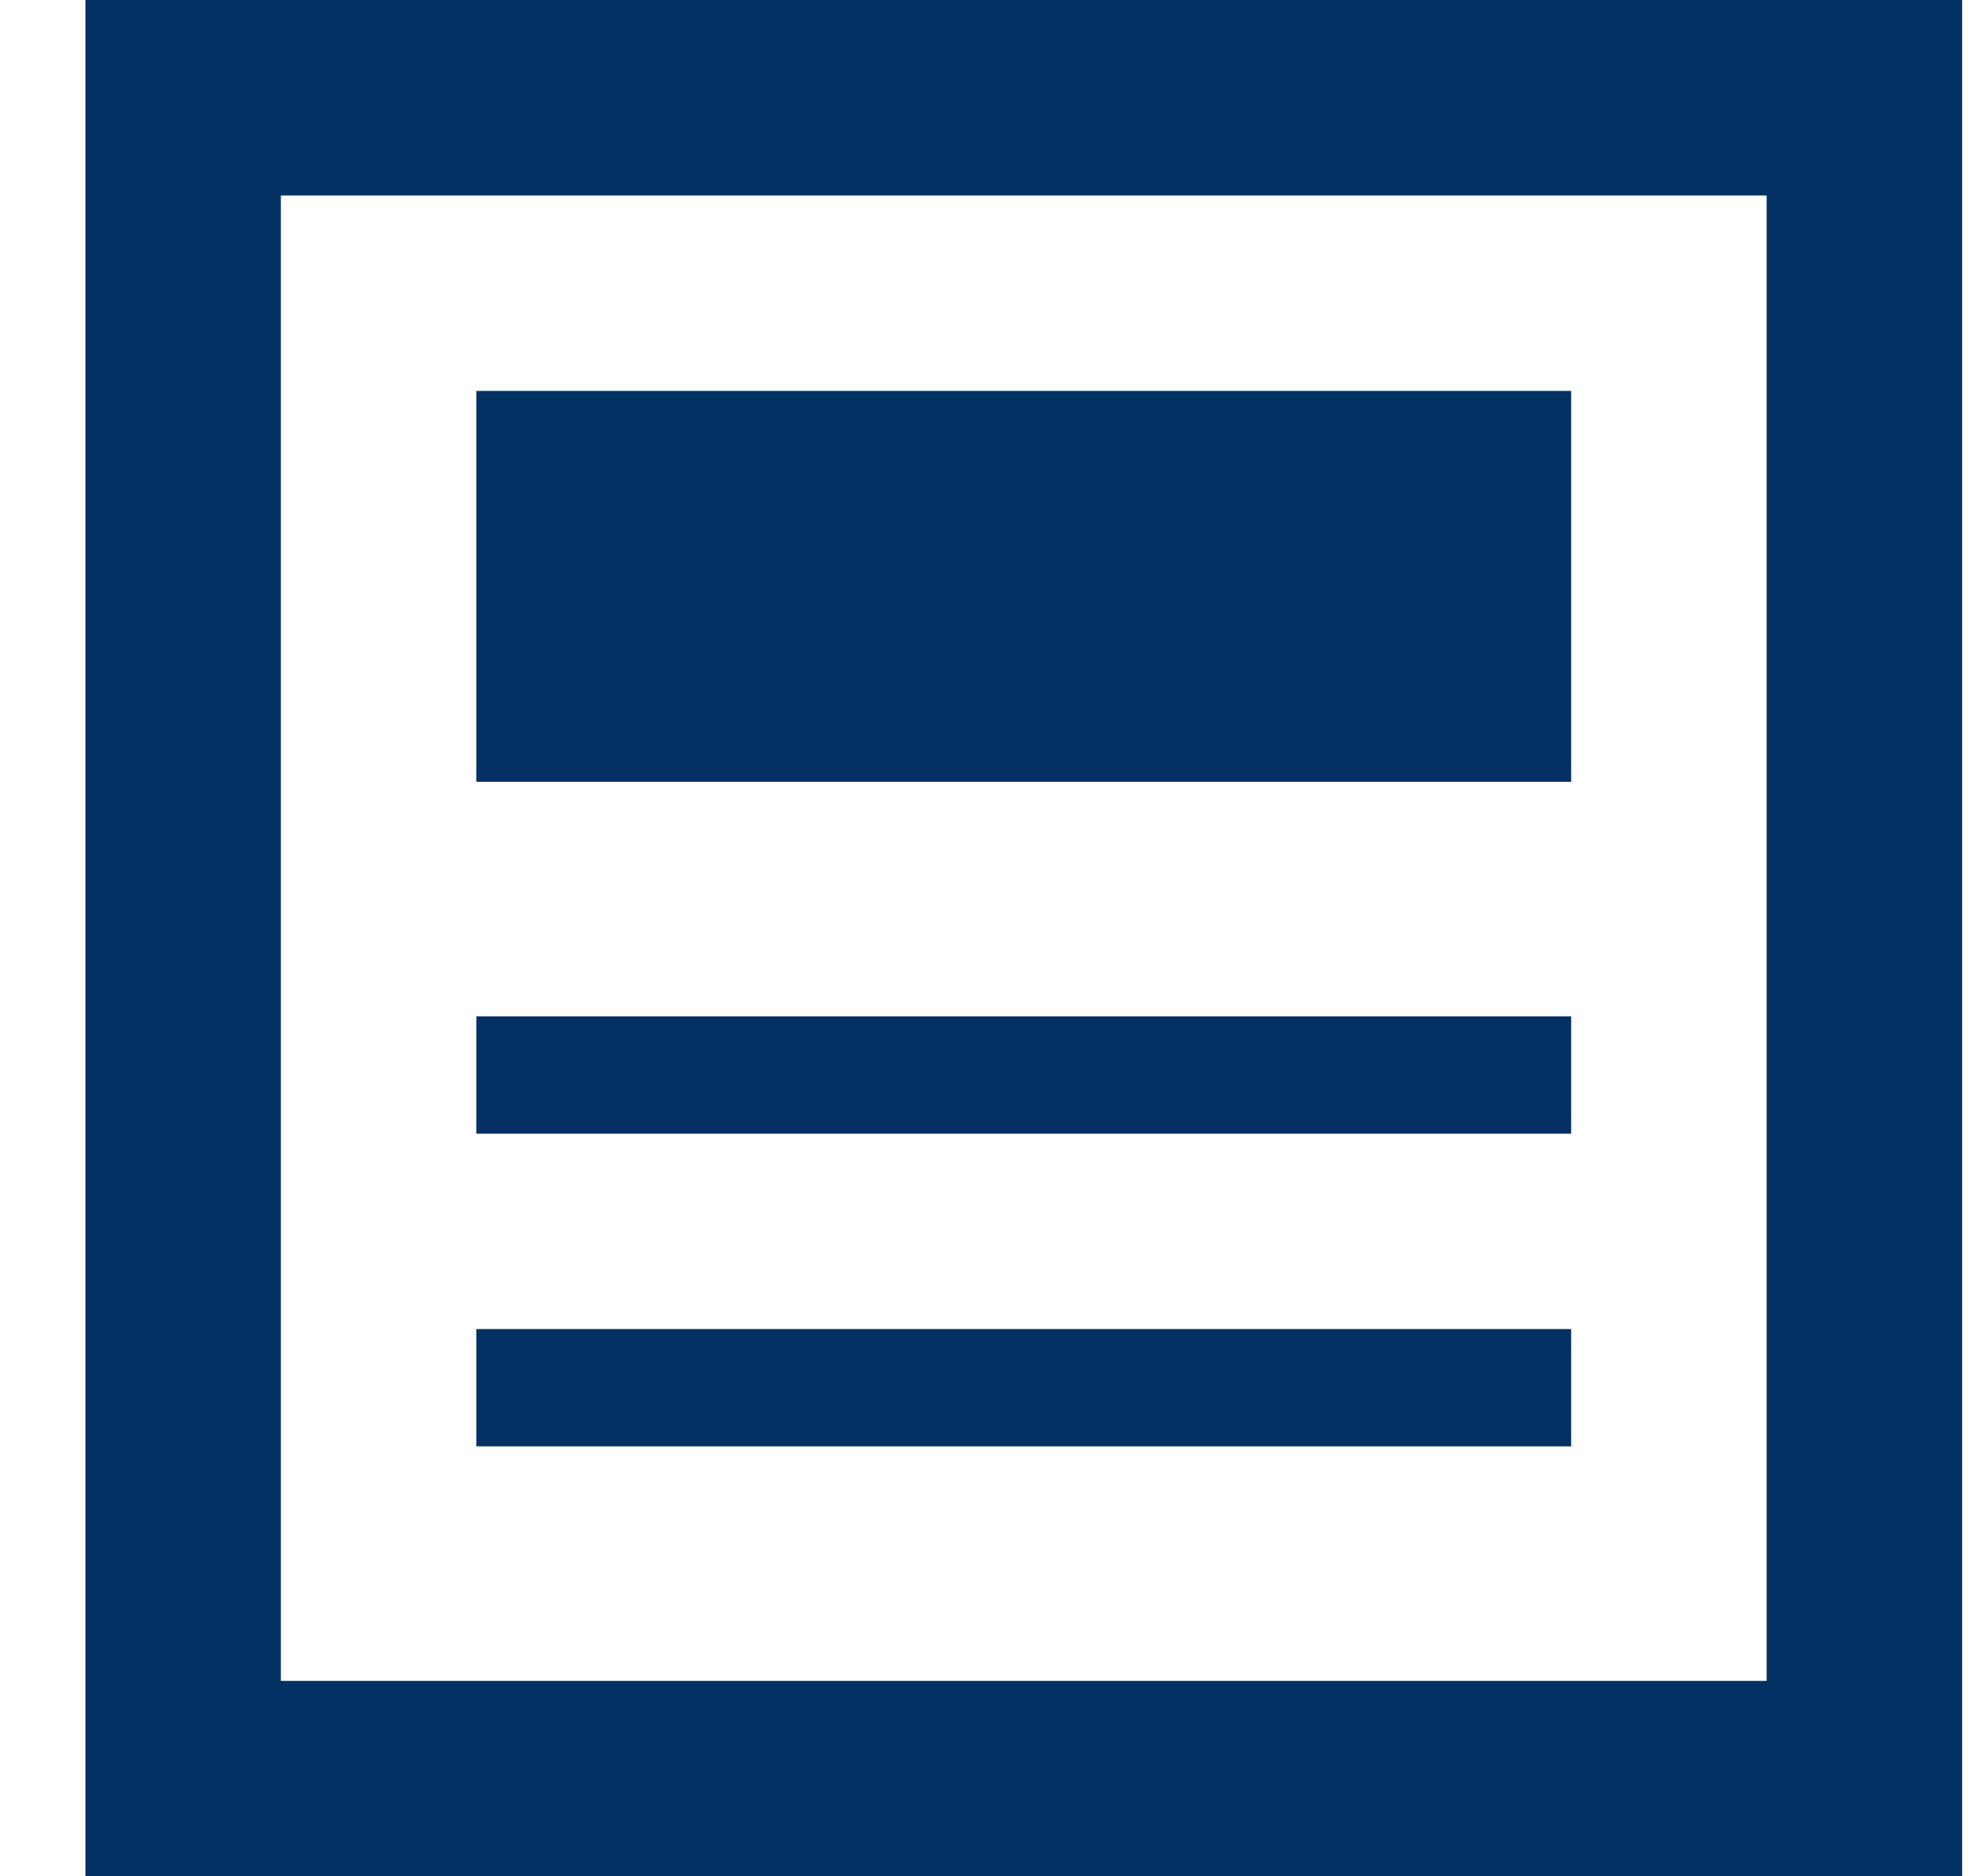
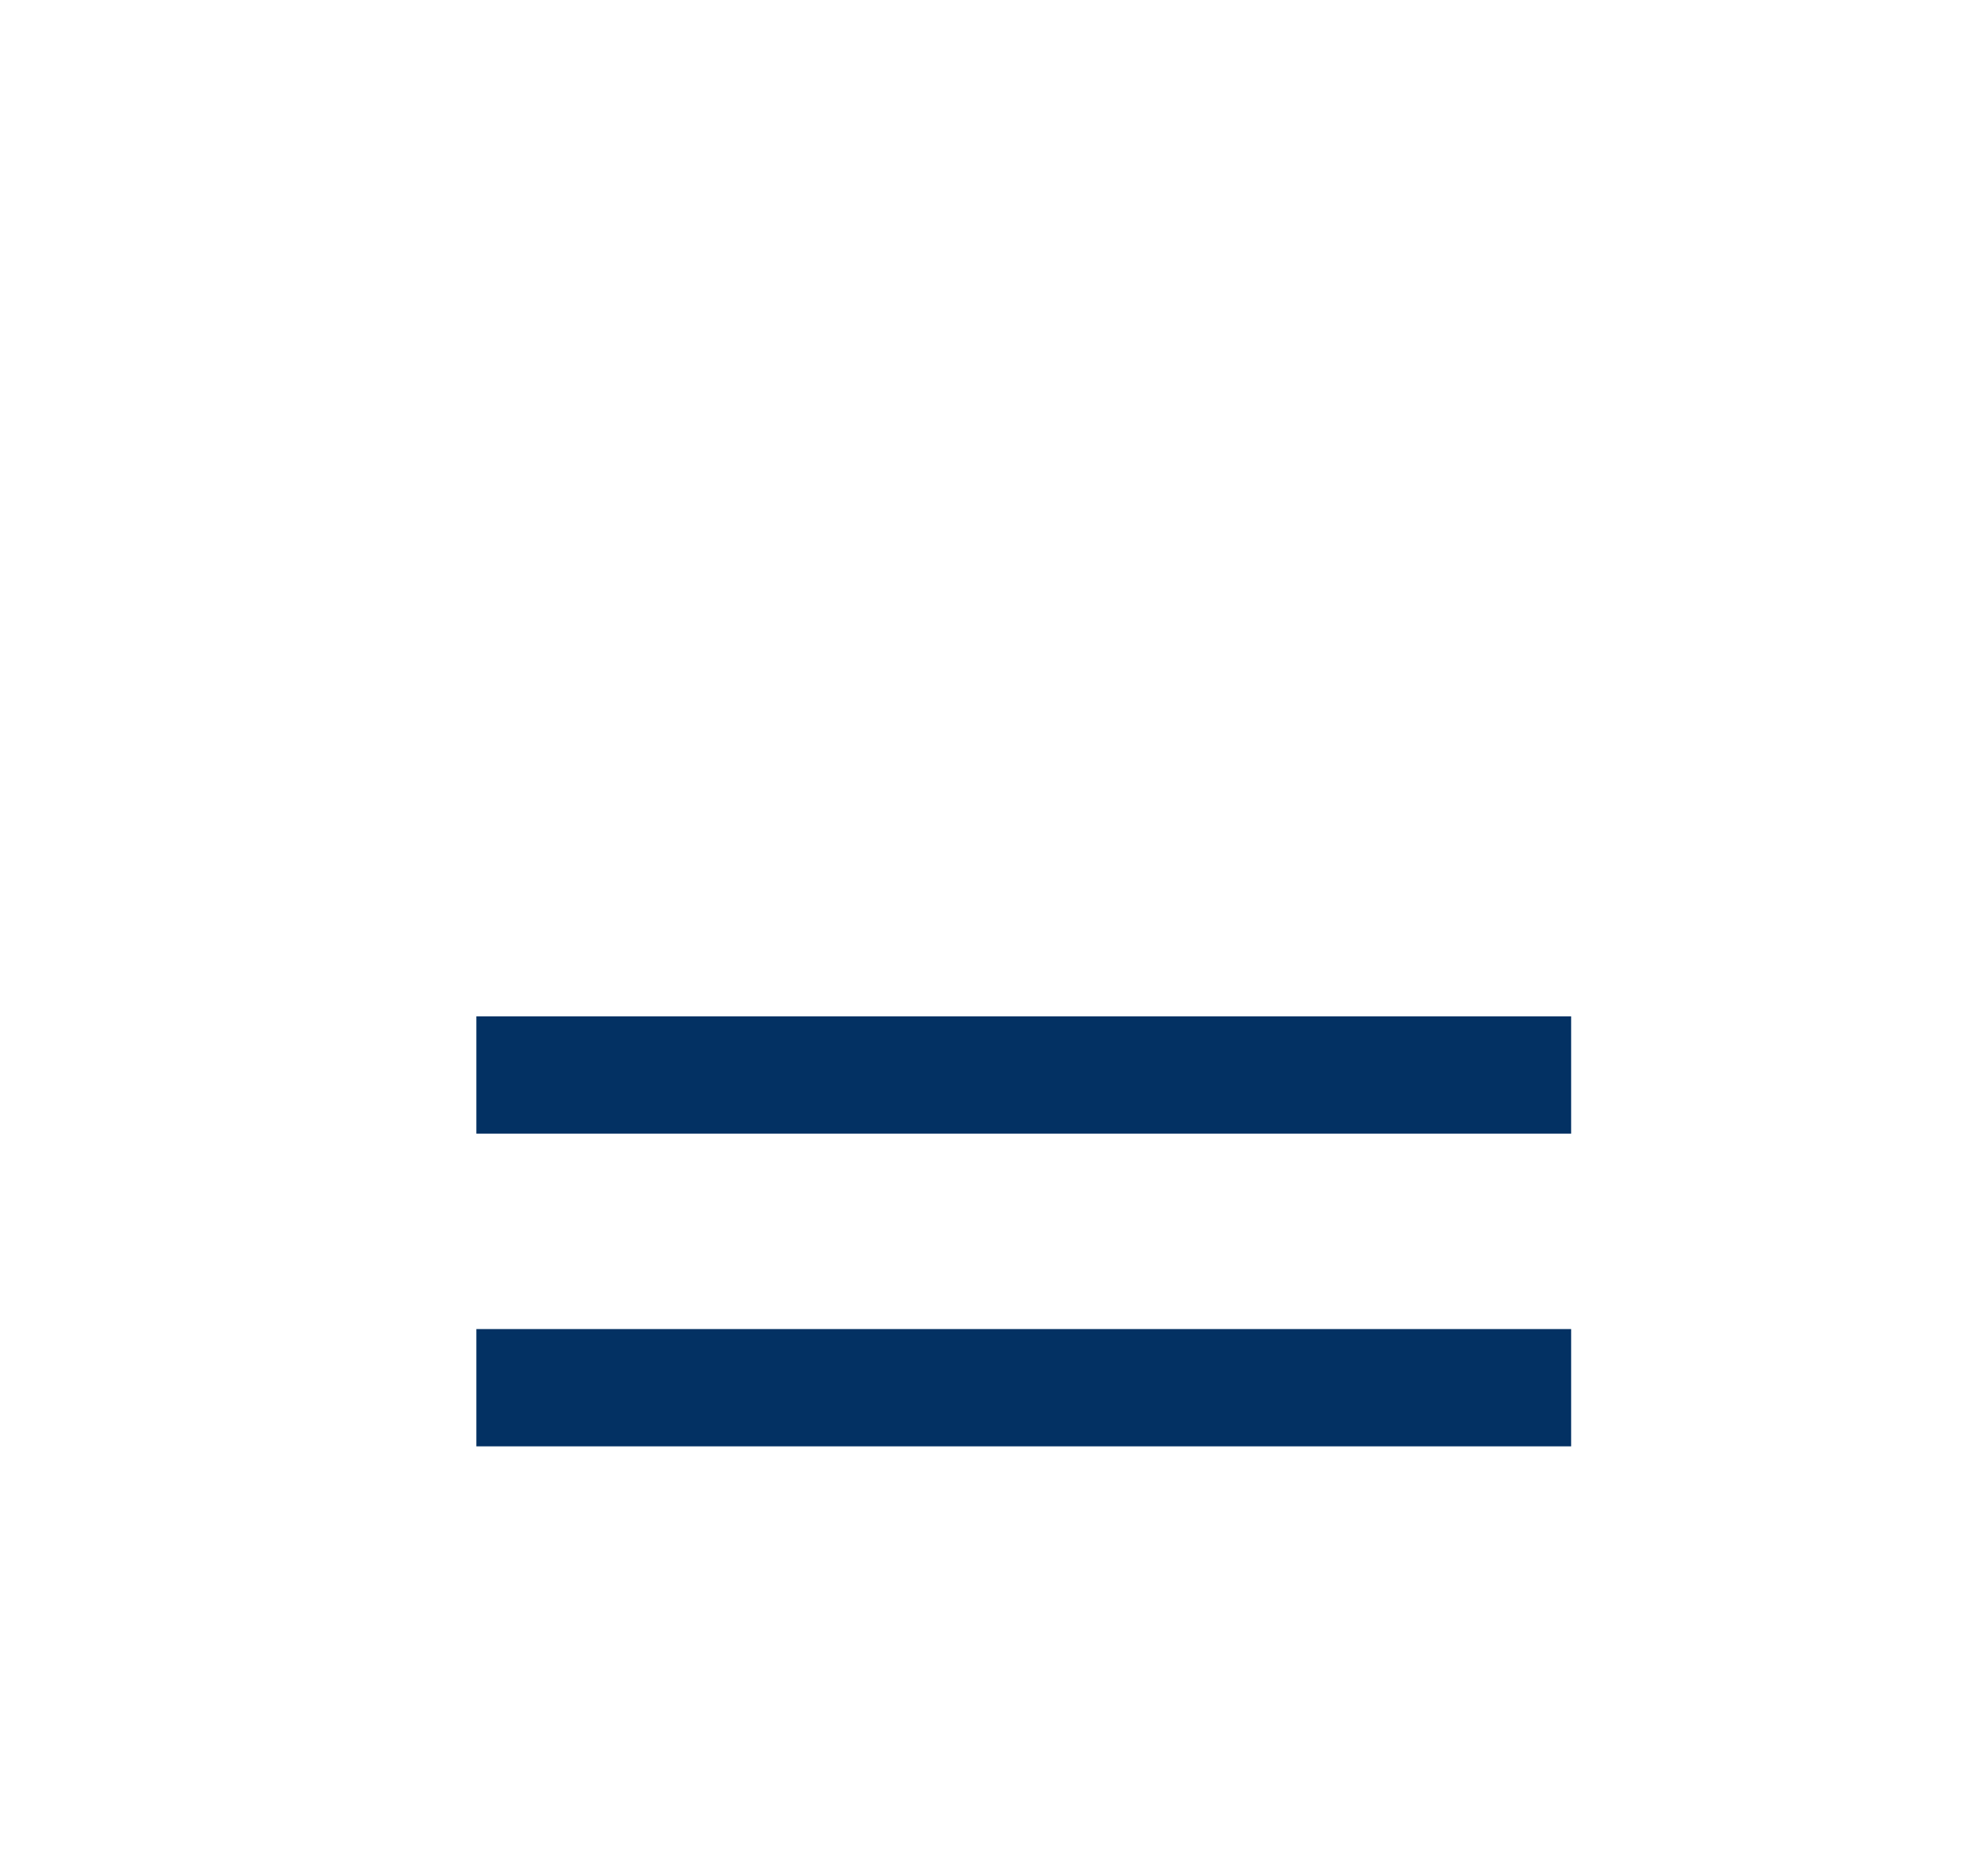
<svg xmlns="http://www.w3.org/2000/svg" width="19" height="18" viewBox="0 0 19 18" fill="none">
-   <path d="M15.069 3.75H4.569V7.5H15.069V3.75Z" fill="#033163" />
-   <path d="M0.819 0V18H18.819V0H0.819ZM16.944 16.125H2.694V1.875H16.944V16.125Z" fill="#033163" />
  <path d="M15.069 9.75H4.569V10.875H15.069V9.75Z" fill="#033163" />
  <path d="M15.069 12.75H4.569V13.875H15.069V12.75Z" fill="#033163" />
</svg>